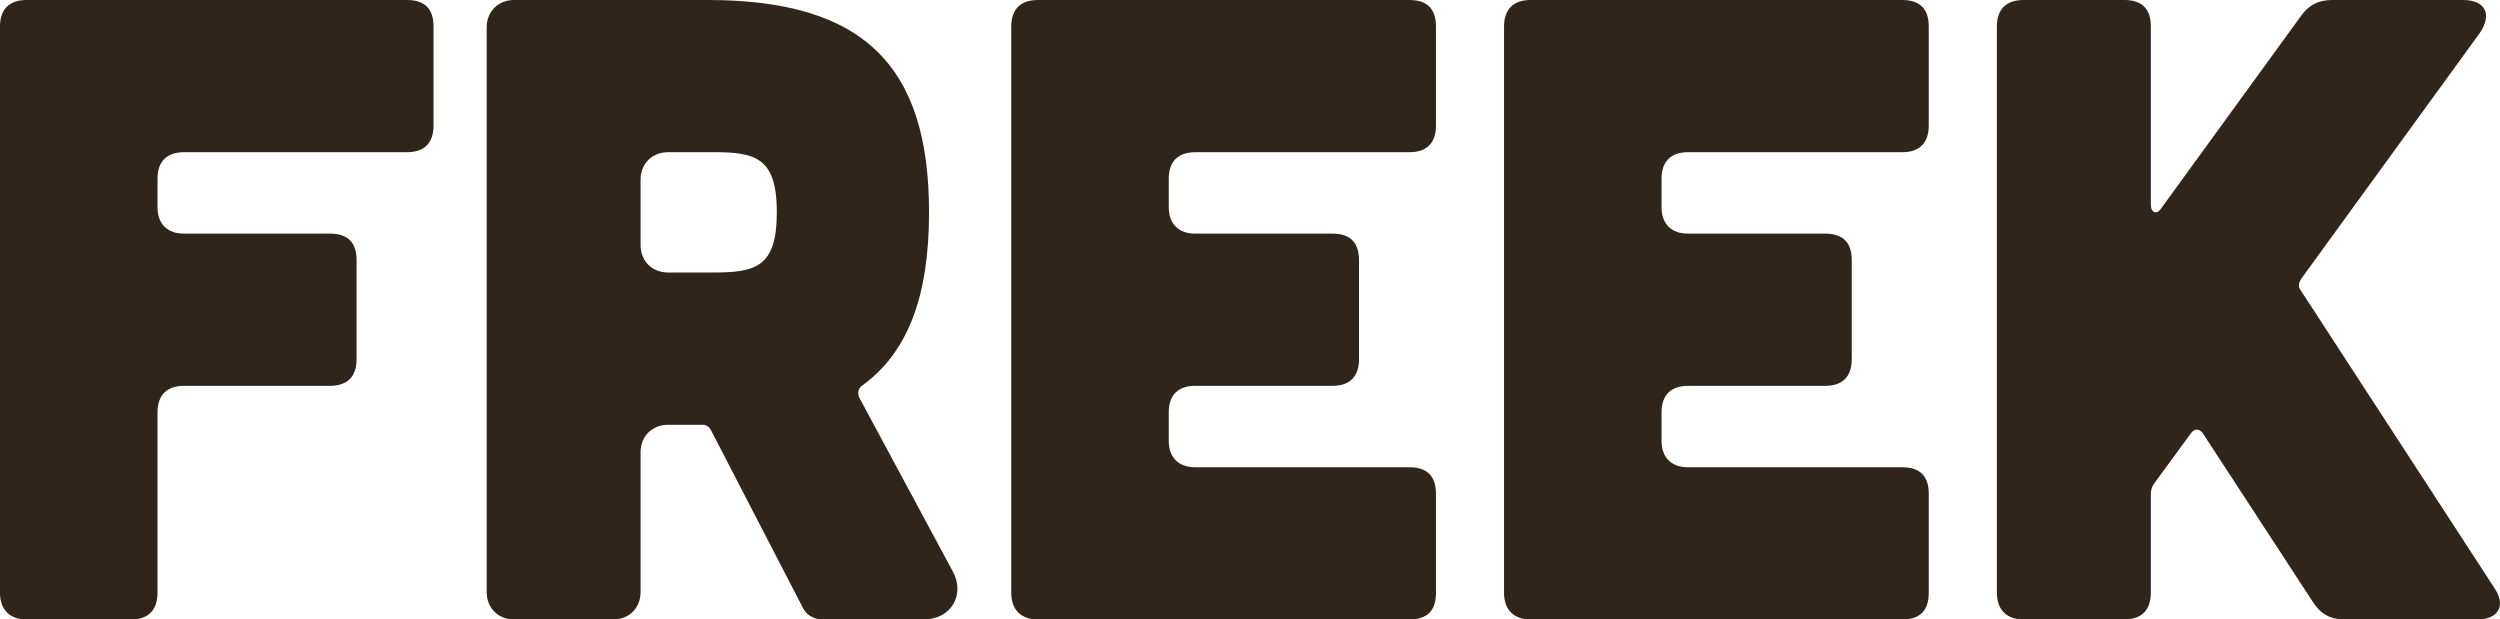
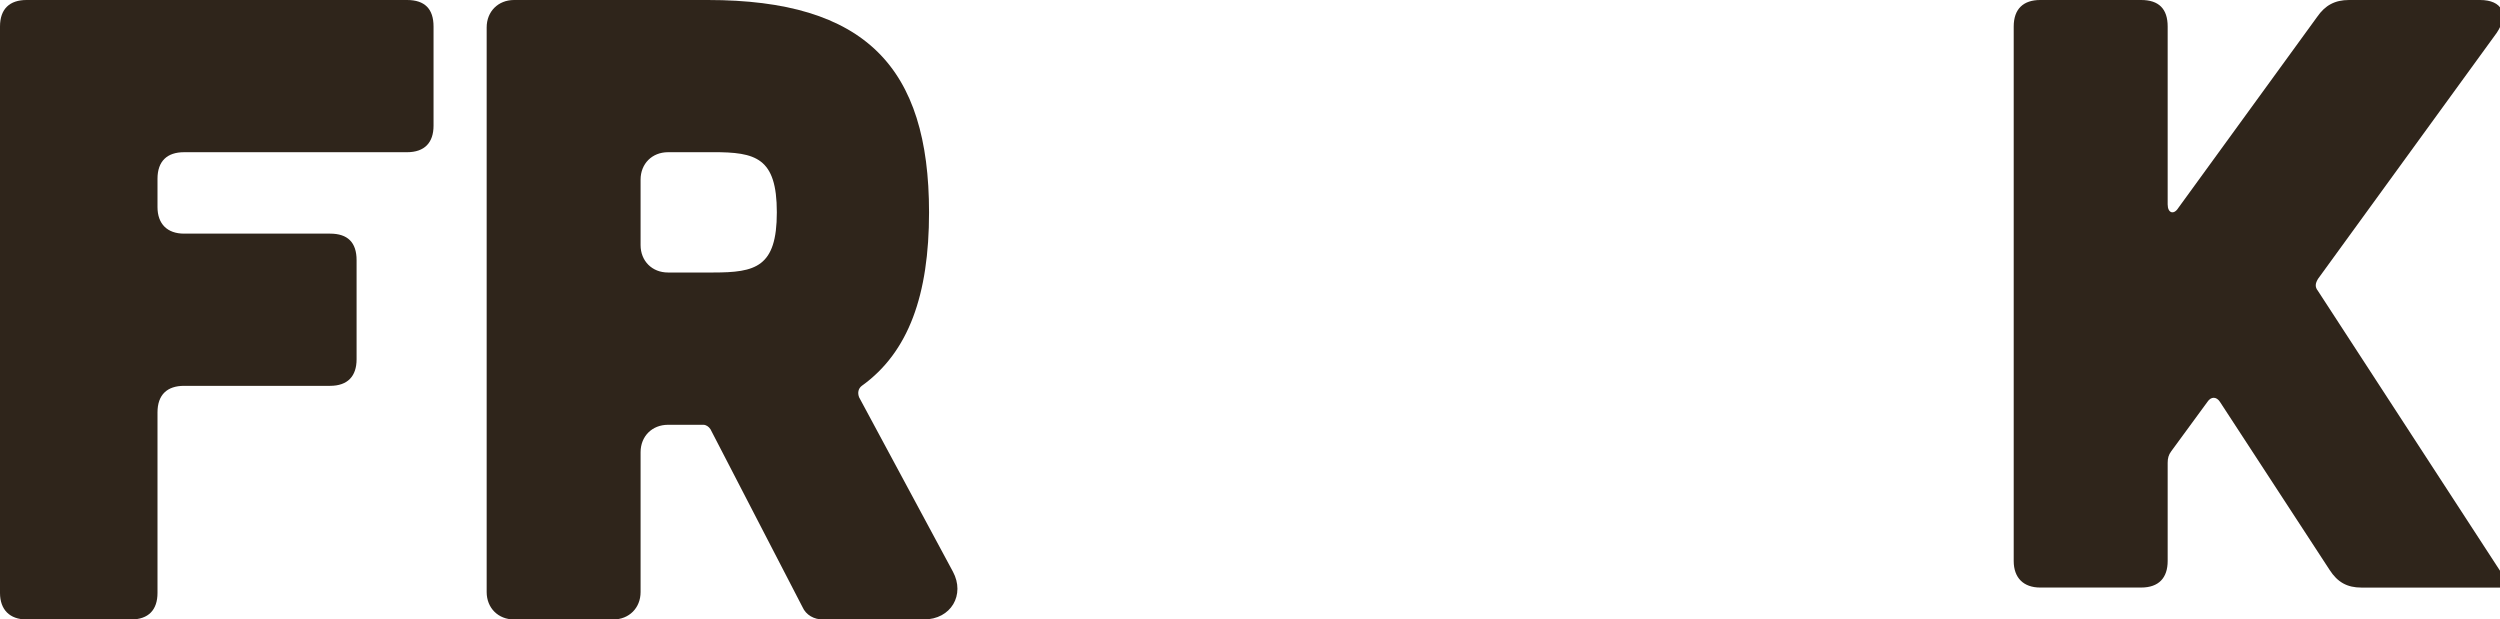
<svg xmlns="http://www.w3.org/2000/svg" id="_レイヤー_1" data-name="レイヤー 1" viewBox="0 0 600 148.66">
  <defs>
    <style>
      .cls-1 {
        fill: #2f251b;
        stroke-width: 0px;
      }
    </style>
  </defs>
  <path class="cls-1" d="m97.68,0c4.25,0,6.37,2.12,6.37,6.37v23.79c0,4.04-2.12,6.37-6.37,6.37h-53.51c-4.03,0-6.37,2.12-6.37,6.37v6.8c0,4.03,2.34,6.37,6.37,6.37h35.04c4.25,0,6.37,2.12,6.37,6.37v23.79c0,4.04-2.12,6.37-6.37,6.37h-35.04c-4.03,0-6.37,2.12-6.37,6.37v43.33c0,4.03-2.12,6.37-6.37,6.37H6.37c-4.03,0-6.37-2.34-6.37-6.37V6.37C0,2.12,2.34,0,6.37,0h91.31Z" />
  <path class="cls-1" d="m228.7,137.2c2.97,5.52-.42,11.47-7.01,11.47h-24.21c-2.12,0-4.03-1.06-4.88-2.97l-22.09-42.69c-.42-.64-1.06-1.06-1.7-1.06h-8.49c-3.82,0-6.58,2.76-6.58,6.58v33.56c0,3.82-2.76,6.58-6.58,6.58h-23.78c-3.82,0-6.58-2.76-6.58-6.58V6.58c0-3.82,2.76-6.58,6.58-6.58h46.5c37.8,0,53.09,16.14,53.09,50.97,0,19.75-4.88,33.56-16.14,41.63-.85.64-1.06,1.7-.64,2.76l22.51,41.84Zm-68.38-100.67c-3.82,0-6.58,2.76-6.58,6.58v15.71c0,3.82,2.76,6.58,6.58,6.58h10.83c10.19,0,15.29-1.27,15.29-14.44s-5.1-14.44-15.29-14.44h-10.83Z" />
-   <path class="cls-1" d="m338.26,0c4.25,0,6.37,2.12,6.37,6.37v23.79c0,4.04-2.12,6.37-6.37,6.37h-51.39c-4.03,0-6.37,2.12-6.37,6.37v6.8c0,4.03,2.34,6.37,6.37,6.37h32.92c4.25,0,6.37,2.12,6.37,6.37v23.79c0,4.04-2.12,6.37-6.37,6.37h-32.92c-4.03,0-6.37,2.12-6.37,6.37v6.8c0,4.04,2.34,6.37,6.37,6.37h51.39c4.25,0,6.37,2.12,6.37,6.37v23.79c0,4.25-2.12,6.37-6.37,6.37h-89.19c-4.03,0-6.37-2.34-6.37-6.37V6.37c0-4.25,2.34-6.37,6.37-6.37h89.19Z" />
-   <path class="cls-1" d="m456.53,0c4.25,0,6.37,2.12,6.37,6.37v23.79c0,4.04-2.12,6.37-6.37,6.37h-51.39c-4.03,0-6.37,2.12-6.37,6.37v6.8c0,4.03,2.34,6.37,6.37,6.37h32.91c4.25,0,6.37,2.12,6.37,6.37v23.79c0,4.04-2.12,6.37-6.37,6.37h-32.91c-4.03,0-6.37,2.12-6.37,6.37v6.8c0,4.04,2.34,6.37,6.37,6.37h51.39c4.25,0,6.37,2.12,6.37,6.37v23.79c0,4.25-2.12,6.37-6.37,6.37h-89.19c-4.03,0-6.37-2.34-6.37-6.37V6.37c0-4.25,2.34-6.37,6.37-6.37h89.19Z" />
-   <path class="cls-1" d="m598.59,141.02c2.97,4.25,1.06,7.65-4.04,7.65h-31.85c-3.4,0-5.73-1.27-7.64-4.25l-26.33-40.35c-.85-1.27-2.12-1.27-2.97,0l-8.71,11.89c-.64.85-.85,1.7-.85,2.76v23.57c0,4.03-2.12,6.37-6.37,6.37h-24.21c-4.03,0-6.37-2.34-6.37-6.37V6.37c0-4.25,2.34-6.37,6.37-6.37h24.21c4.25,0,6.37,2.12,6.37,6.37v42.69c0,2.12,1.49,2.55,2.55.85l33.34-45.88c1.91-2.76,4.25-4.03,7.64-4.03h31.43c5.31,0,7.01,3.4,4.03,7.86l-42.89,59.04c-.64,1.06-.85,1.91,0,2.97l46.29,71.15Z" />
+   <path class="cls-1" d="m598.59,141.02h-31.85c-3.4,0-5.73-1.27-7.64-4.25l-26.33-40.35c-.85-1.27-2.12-1.27-2.97,0l-8.71,11.89c-.64.85-.85,1.7-.85,2.76v23.57c0,4.03-2.12,6.37-6.37,6.37h-24.21c-4.03,0-6.37-2.34-6.37-6.37V6.37c0-4.25,2.34-6.37,6.37-6.37h24.21c4.25,0,6.37,2.12,6.37,6.37v42.69c0,2.12,1.49,2.55,2.55.85l33.34-45.88c1.91-2.76,4.25-4.03,7.64-4.03h31.43c5.31,0,7.01,3.4,4.03,7.86l-42.89,59.04c-.64,1.06-.85,1.91,0,2.97l46.29,71.15Z" />
</svg>